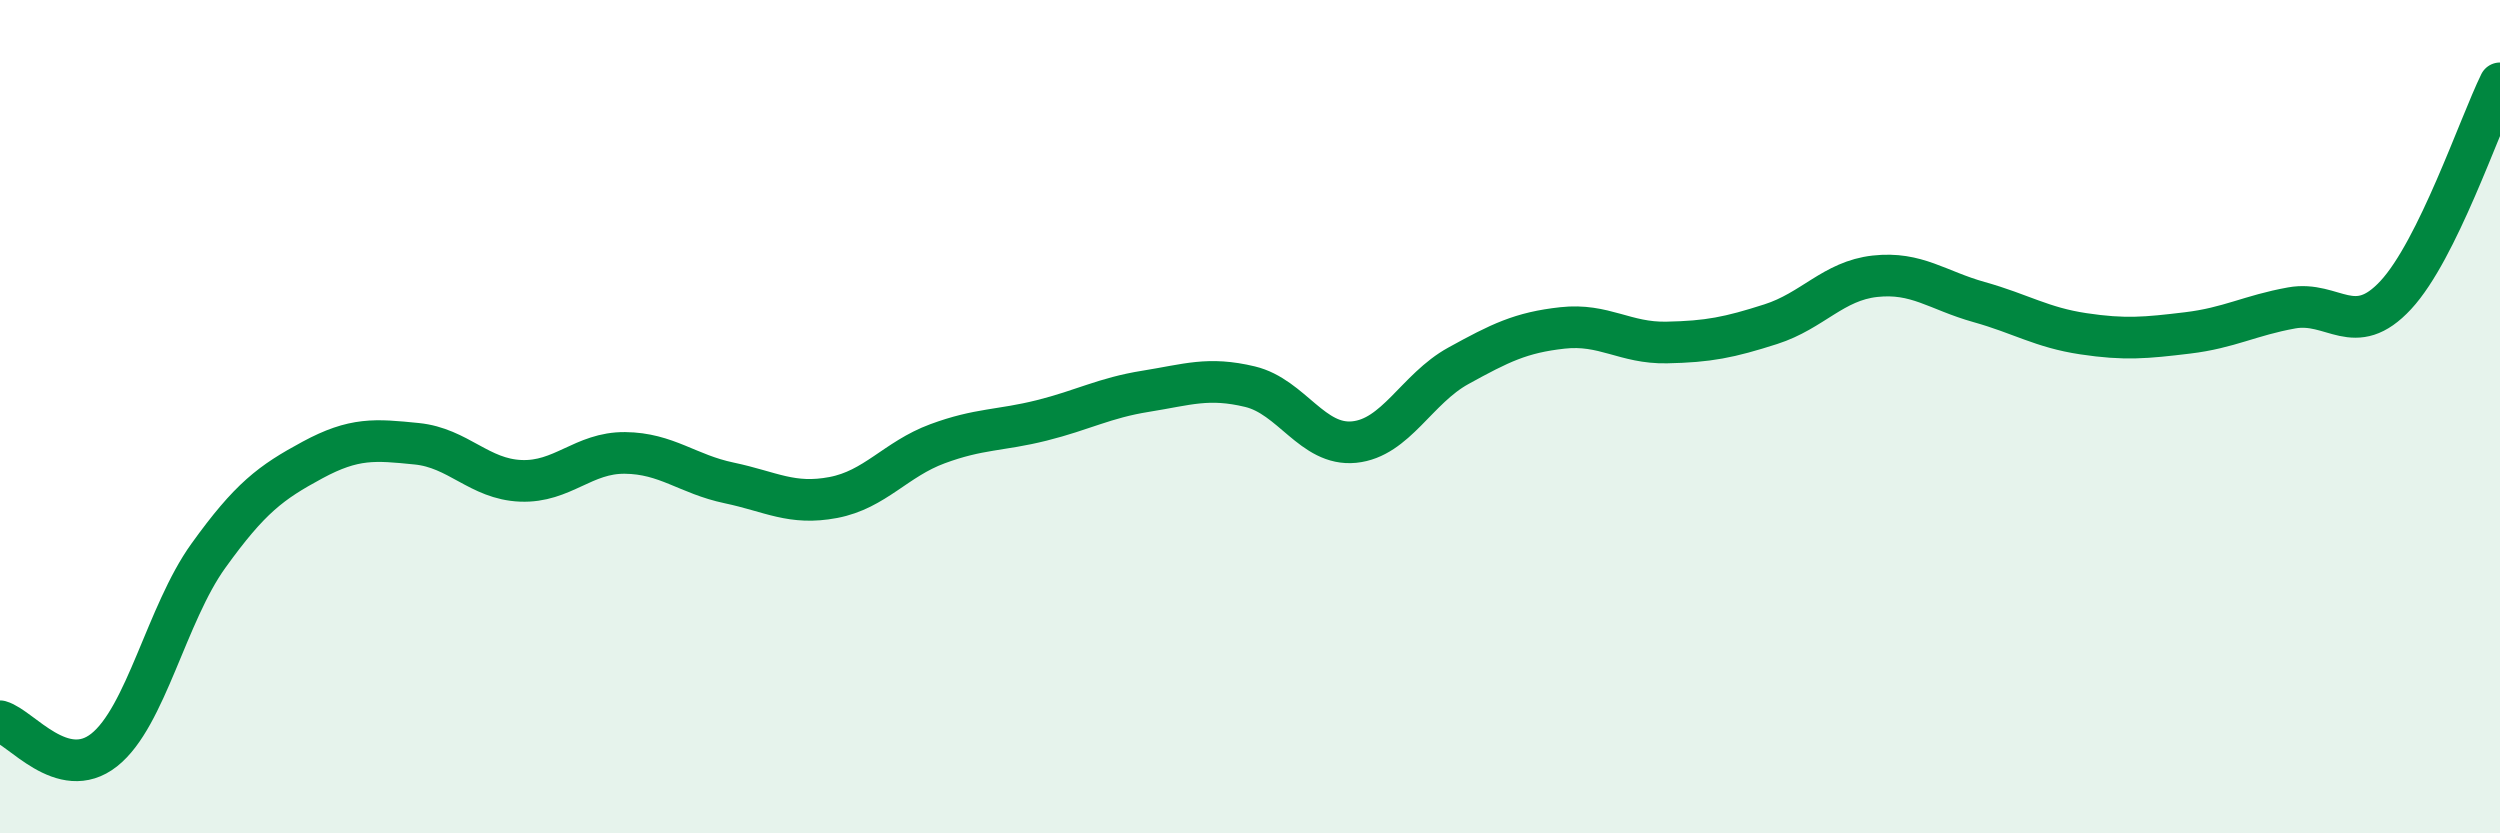
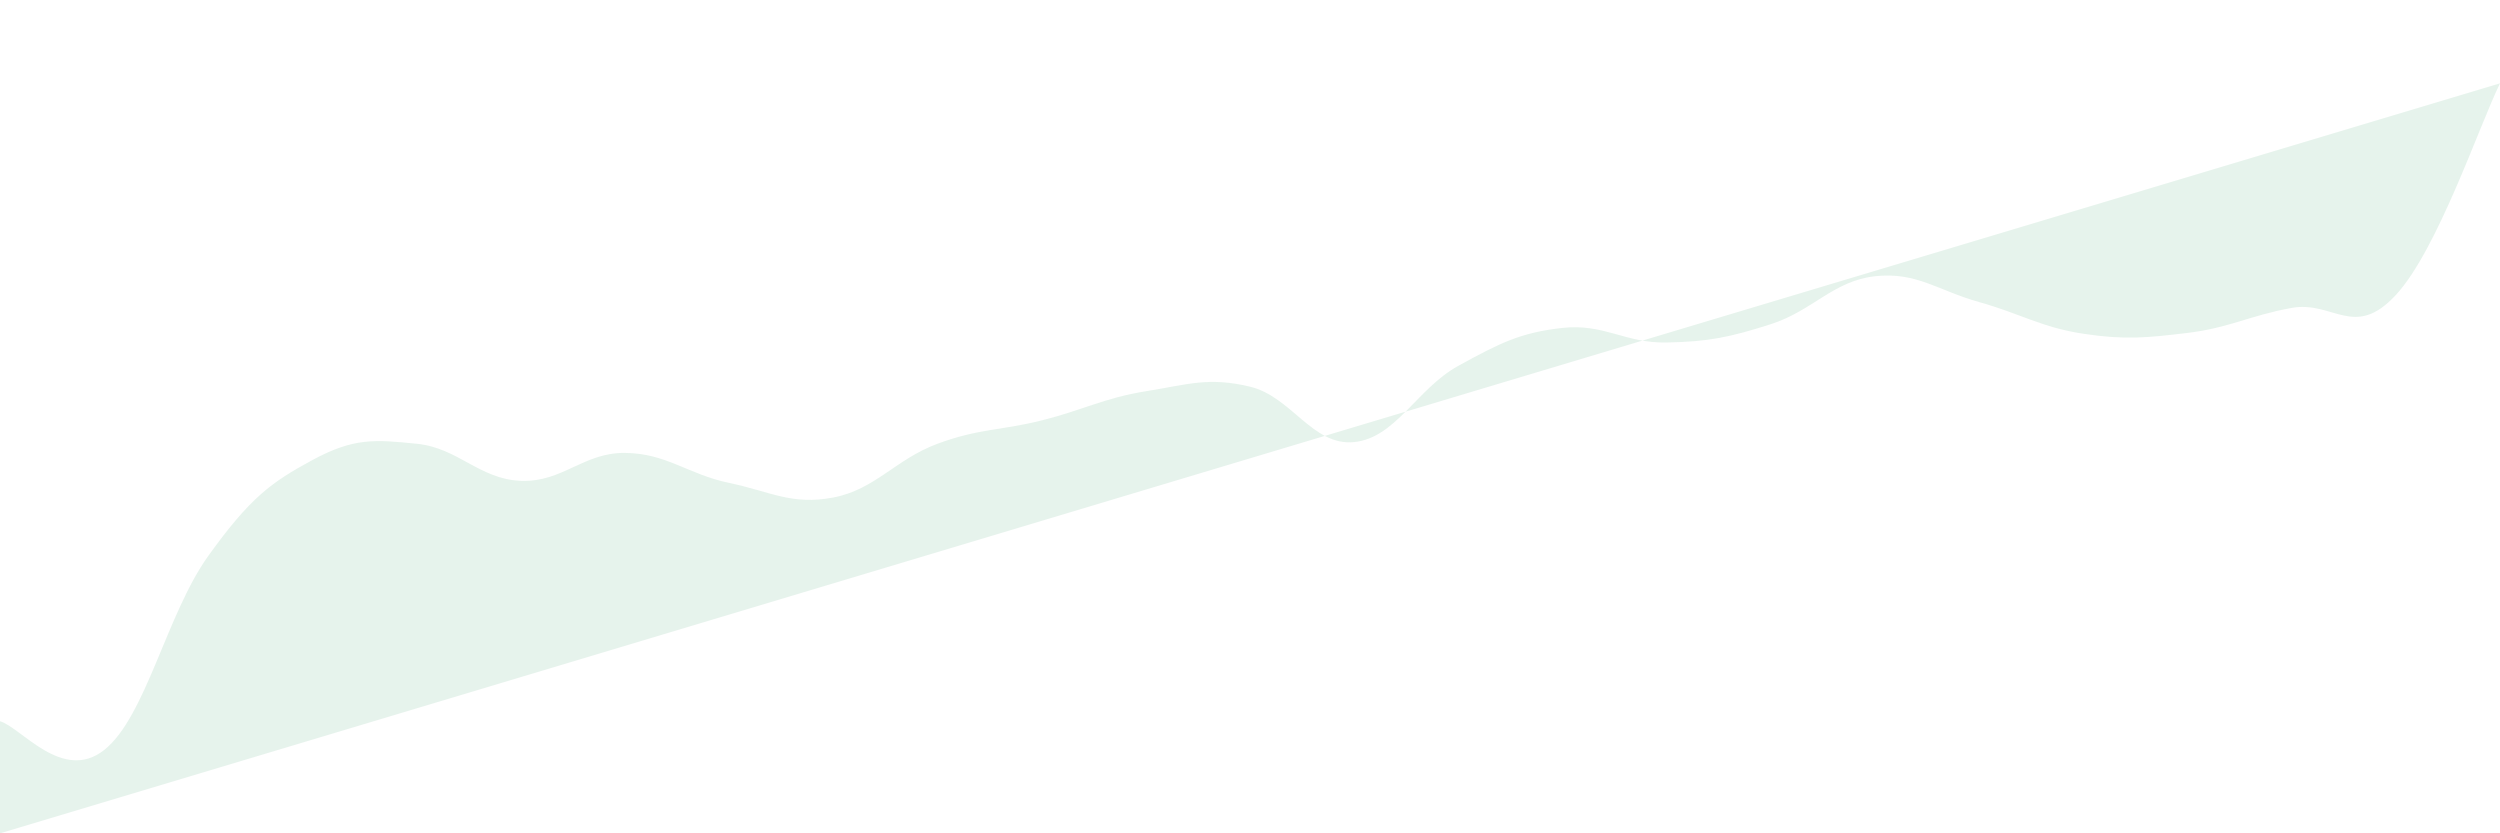
<svg xmlns="http://www.w3.org/2000/svg" width="60" height="20" viewBox="0 0 60 20">
-   <path d="M 0,17.31 C 0.5,17.45 1.5,18.79 2.5,18 C 3.5,17.21 4,14.73 5,13.34 C 6,11.95 6.5,11.58 7.5,11.04 C 8.5,10.5 9,10.55 10,10.65 C 11,10.75 11.5,11.5 12.5,11.54 C 13.5,11.58 14,10.86 15,10.87 C 16,10.88 16.5,11.38 17.5,11.59 C 18.5,11.8 19,12.13 20,11.94 C 21,11.75 21.5,11.02 22.5,10.65 C 23.5,10.28 24,10.34 25,10.09 C 26,9.84 26.5,9.55 27.5,9.39 C 28.5,9.23 29,9.04 30,9.28 C 31,9.52 31.5,10.71 32.5,10.61 C 33.5,10.51 34,9.33 35,8.78 C 36,8.23 36.5,7.98 37.5,7.87 C 38.5,7.76 39,8.24 40,8.22 C 41,8.2 41.5,8.1 42.5,7.78 C 43.5,7.46 44,6.74 45,6.63 C 46,6.52 46.5,6.97 47.5,7.25 C 48.5,7.53 49,7.86 50,8.01 C 51,8.16 51.5,8.11 52.5,7.99 C 53.5,7.87 54,7.57 55,7.39 C 56,7.21 56.5,8.16 57.5,7.08 C 58.5,6 59.5,3.02 60,2L60 20L0 20Z" fill="#008740" opacity="0.1" stroke-linecap="round" stroke-linejoin="round" />
-   <path d="M 0,17.31 C 0.5,17.45 1.5,18.79 2.5,18 C 3.5,17.21 4,14.73 5,13.34 C 6,11.95 6.5,11.58 7.5,11.04 C 8.5,10.5 9,10.55 10,10.65 C 11,10.75 11.5,11.5 12.5,11.54 C 13.5,11.58 14,10.86 15,10.87 C 16,10.88 16.5,11.38 17.5,11.59 C 18.5,11.8 19,12.13 20,11.94 C 21,11.75 21.5,11.02 22.5,10.65 C 23.5,10.28 24,10.34 25,10.09 C 26,9.84 26.5,9.55 27.5,9.39 C 28.5,9.23 29,9.04 30,9.28 C 31,9.52 31.5,10.71 32.5,10.61 C 33.5,10.51 34,9.33 35,8.78 C 36,8.23 36.5,7.98 37.5,7.87 C 38.5,7.76 39,8.24 40,8.22 C 41,8.2 41.5,8.1 42.5,7.78 C 43.5,7.46 44,6.74 45,6.63 C 46,6.52 46.5,6.97 47.5,7.25 C 48.5,7.53 49,7.86 50,8.01 C 51,8.16 51.5,8.11 52.5,7.99 C 53.5,7.87 54,7.57 55,7.39 C 56,7.21 56.5,8.16 57.5,7.08 C 58.5,6 59.5,3.02 60,2" stroke="#008740" stroke-width="1" fill="none" stroke-linecap="round" stroke-linejoin="round" />
+   <path d="M 0,17.31 C 0.5,17.45 1.5,18.79 2.5,18 C 3.5,17.21 4,14.73 5,13.34 C 6,11.95 6.5,11.58 7.5,11.04 C 8.5,10.5 9,10.55 10,10.65 C 11,10.75 11.5,11.5 12.5,11.54 C 13.5,11.58 14,10.86 15,10.87 C 16,10.88 16.5,11.38 17.5,11.59 C 18.5,11.8 19,12.13 20,11.94 C 21,11.75 21.5,11.02 22.5,10.65 C 23.5,10.28 24,10.34 25,10.09 C 26,9.84 26.5,9.55 27.5,9.39 C 28.5,9.23 29,9.04 30,9.28 C 31,9.52 31.5,10.71 32.5,10.61 C 33.5,10.51 34,9.33 35,8.78 C 36,8.23 36.5,7.98 37.5,7.87 C 38.5,7.76 39,8.24 40,8.22 C 41,8.2 41.5,8.1 42.5,7.78 C 43.5,7.46 44,6.74 45,6.63 C 46,6.52 46.5,6.97 47.5,7.25 C 48.5,7.53 49,7.86 50,8.01 C 51,8.16 51.5,8.11 52.5,7.99 C 53.5,7.87 54,7.57 55,7.39 C 56,7.21 56.5,8.16 57.5,7.08 C 58.5,6 59.5,3.02 60,2L0 20Z" fill="#008740" opacity="0.1" stroke-linecap="round" stroke-linejoin="round" />
</svg>